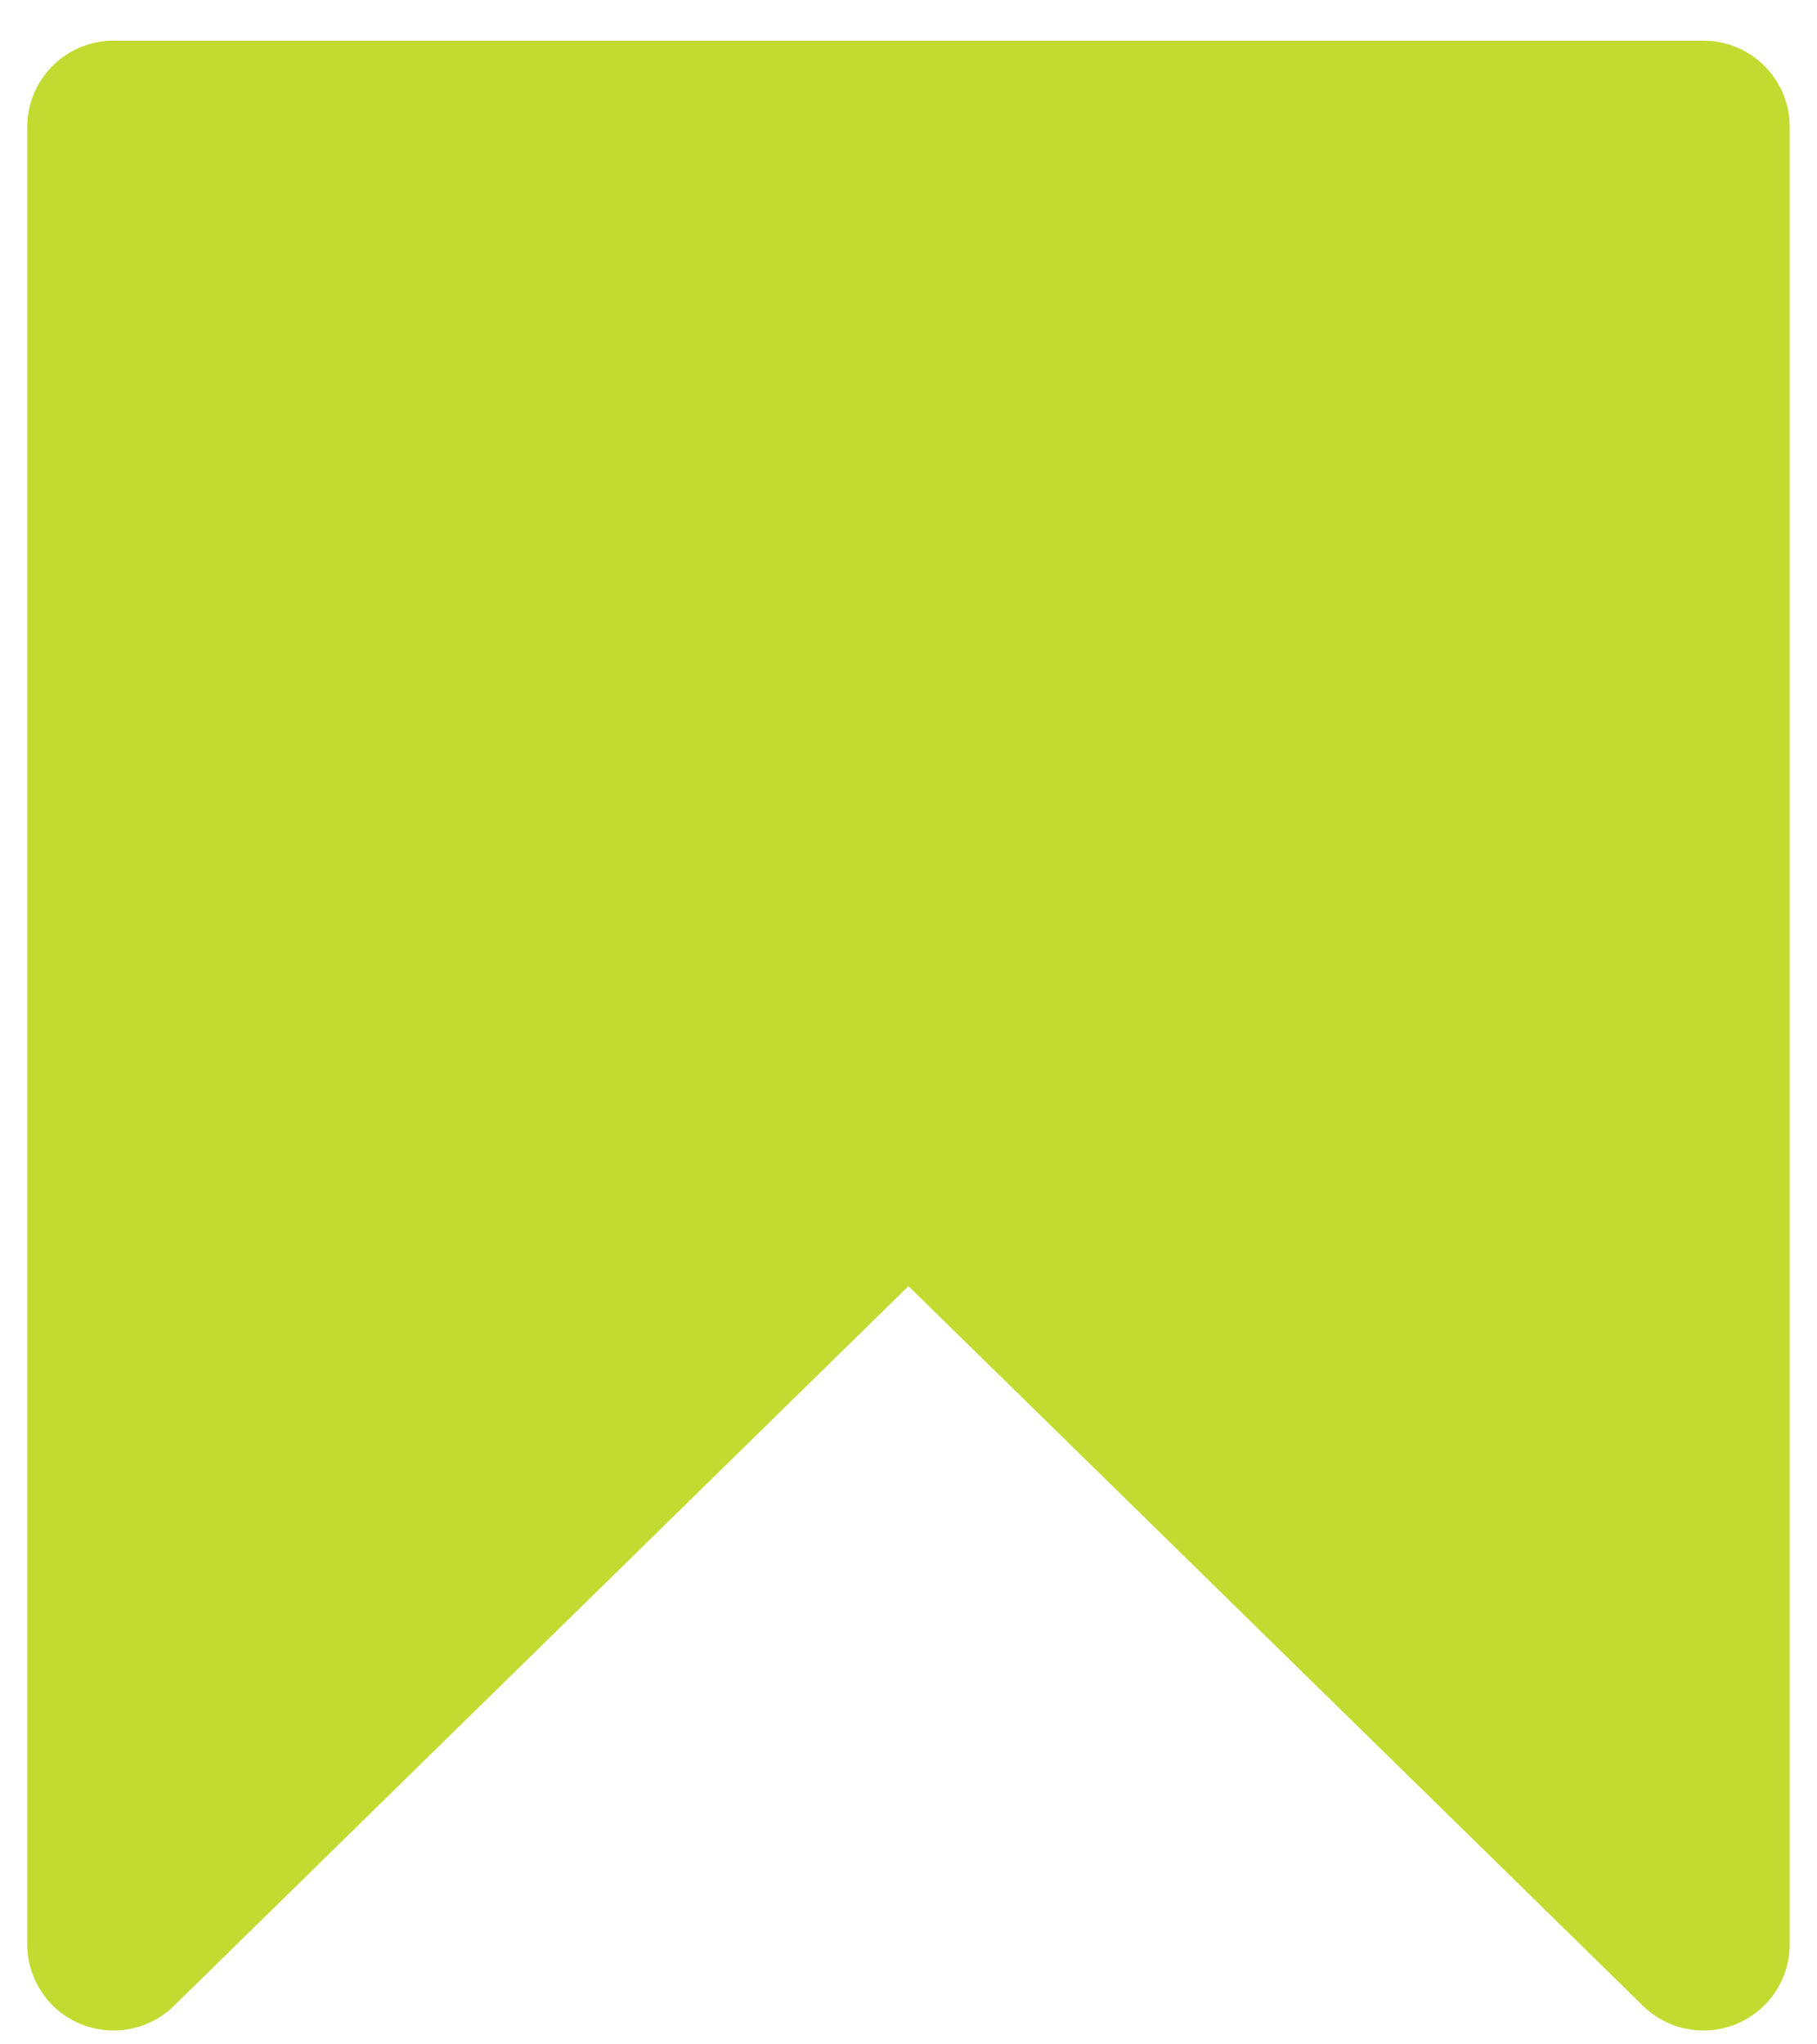
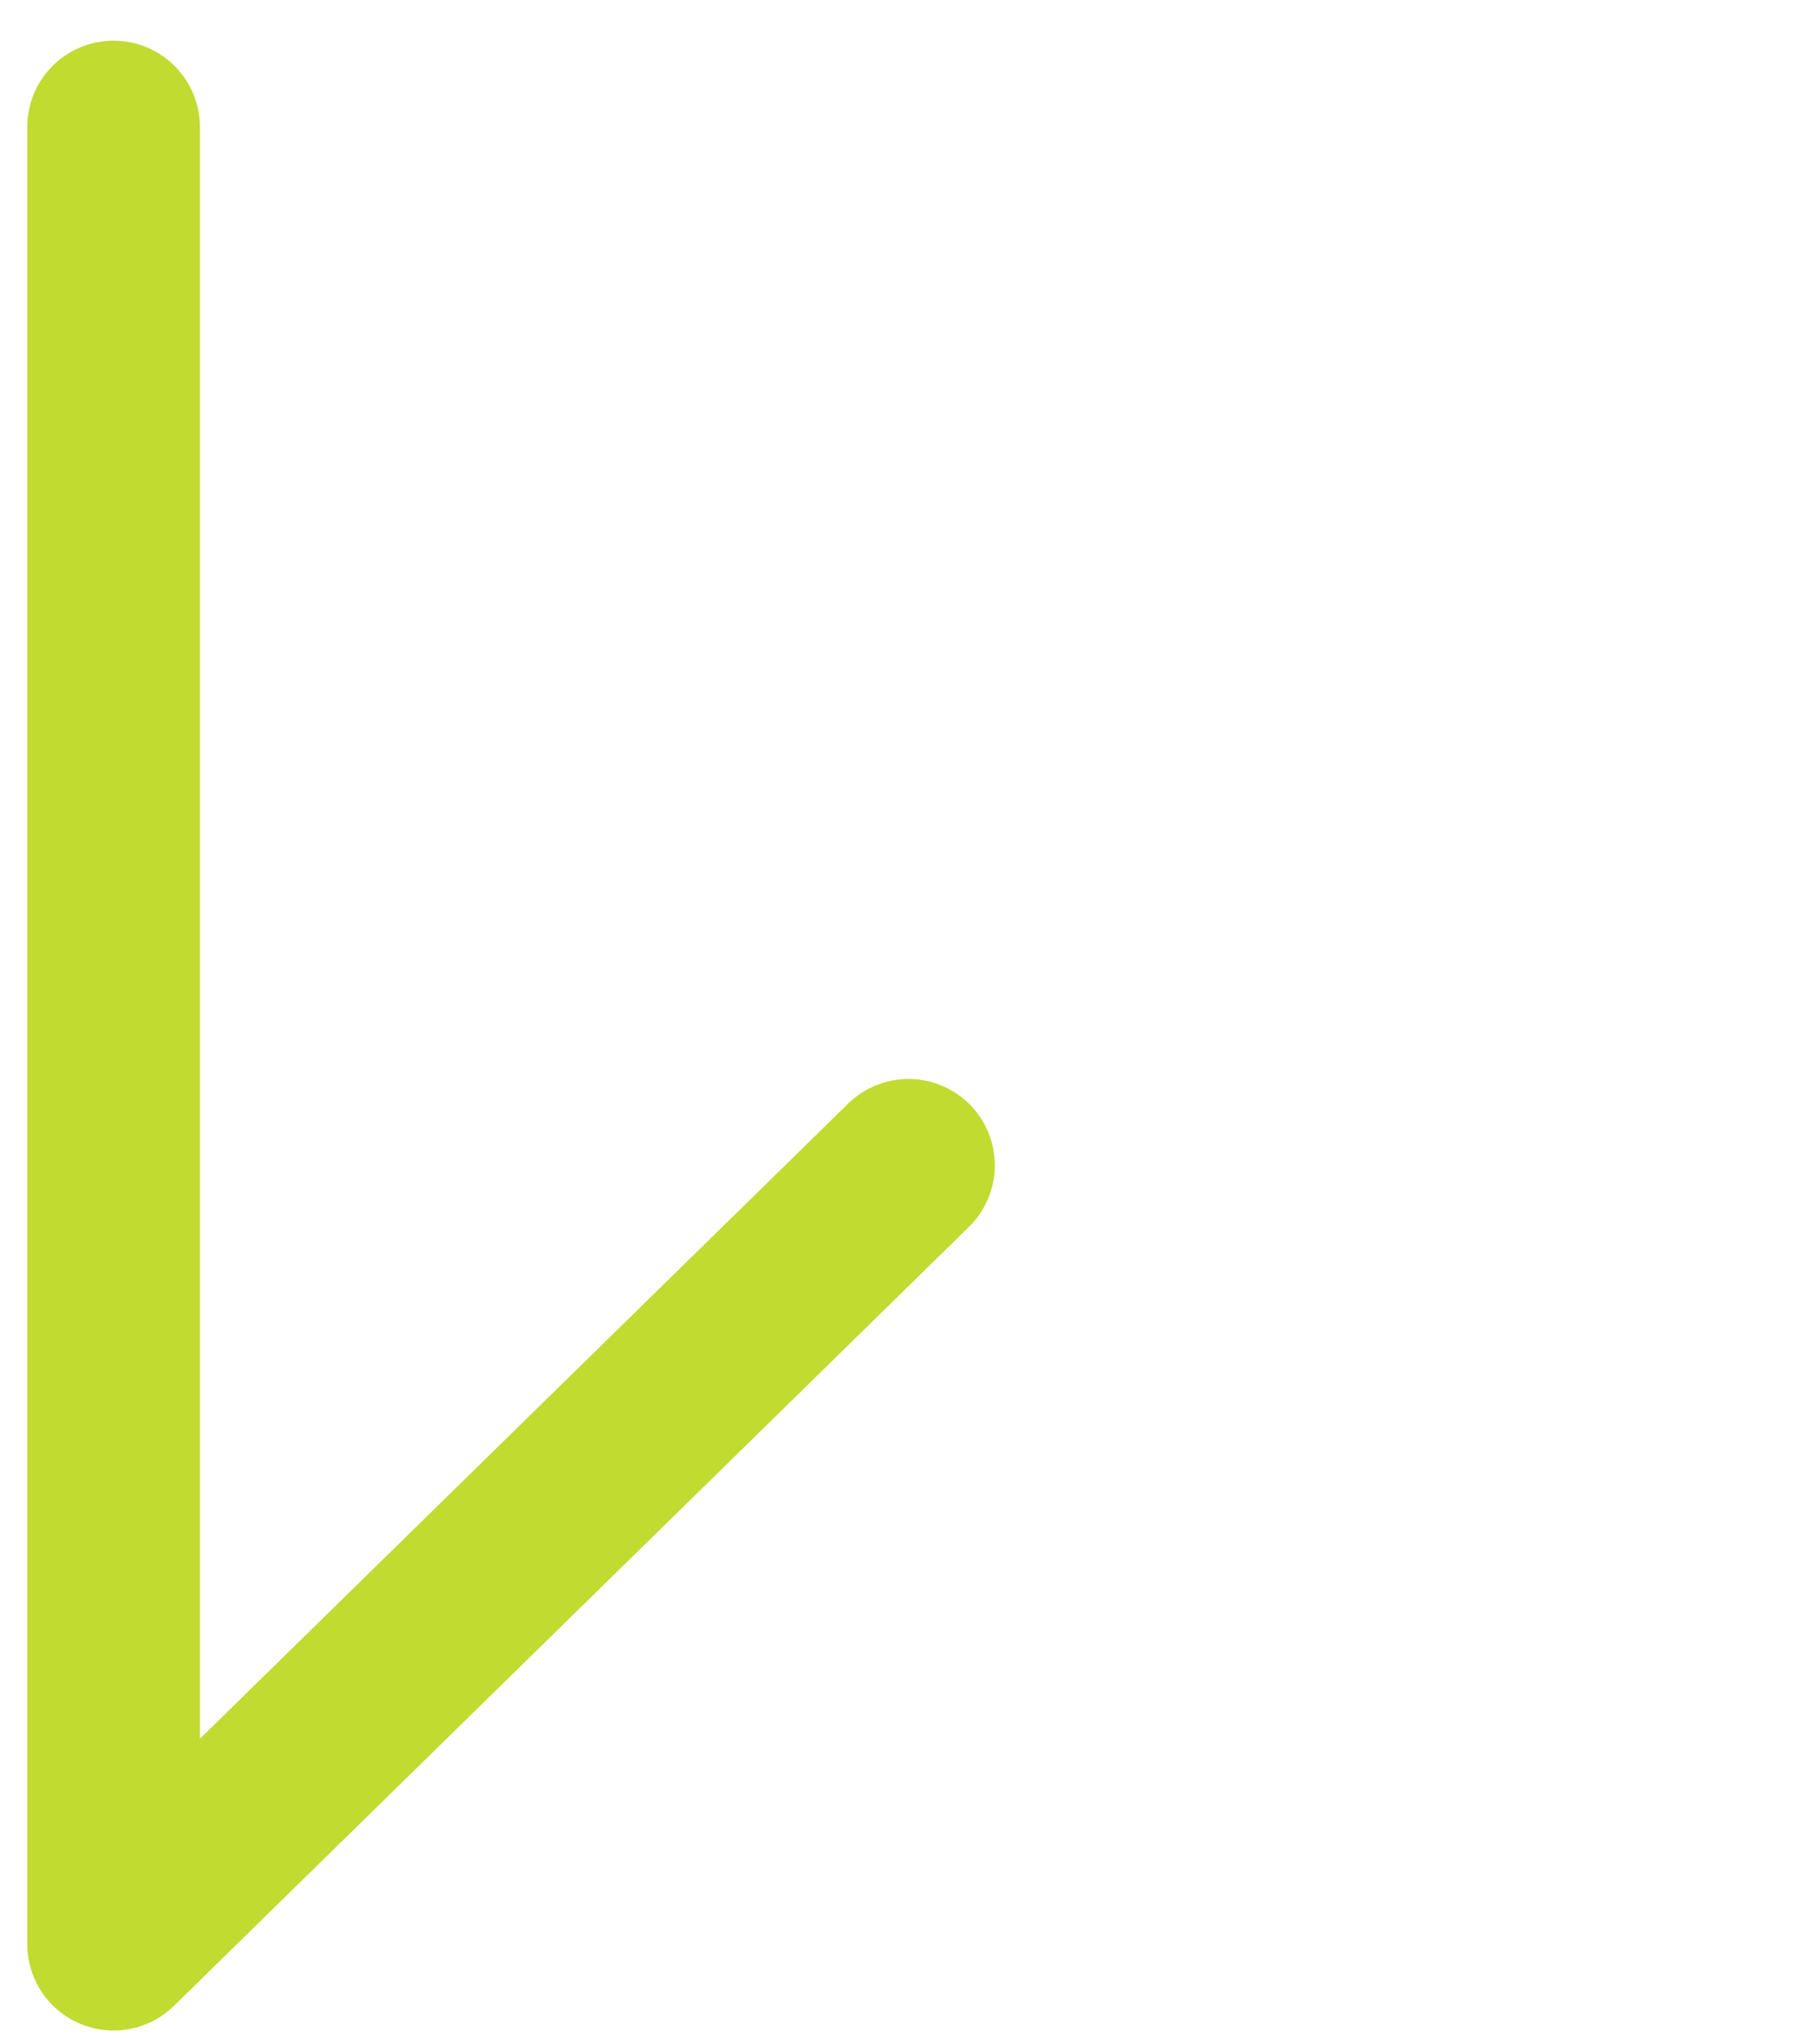
<svg xmlns="http://www.w3.org/2000/svg" width="16" height="18" fill="none">
-   <path d="m8 10.26-7 6.858v-16h14v16L8 10.26Z" fill="#C1DB31" stroke="#C1DB31" stroke-width="1.52" stroke-linecap="round" stroke-linejoin="round" />
+   <path d="m8 10.26-7 6.858v-16v16L8 10.26Z" fill="#C1DB31" stroke="#C1DB31" stroke-width="1.52" stroke-linecap="round" stroke-linejoin="round" />
</svg>